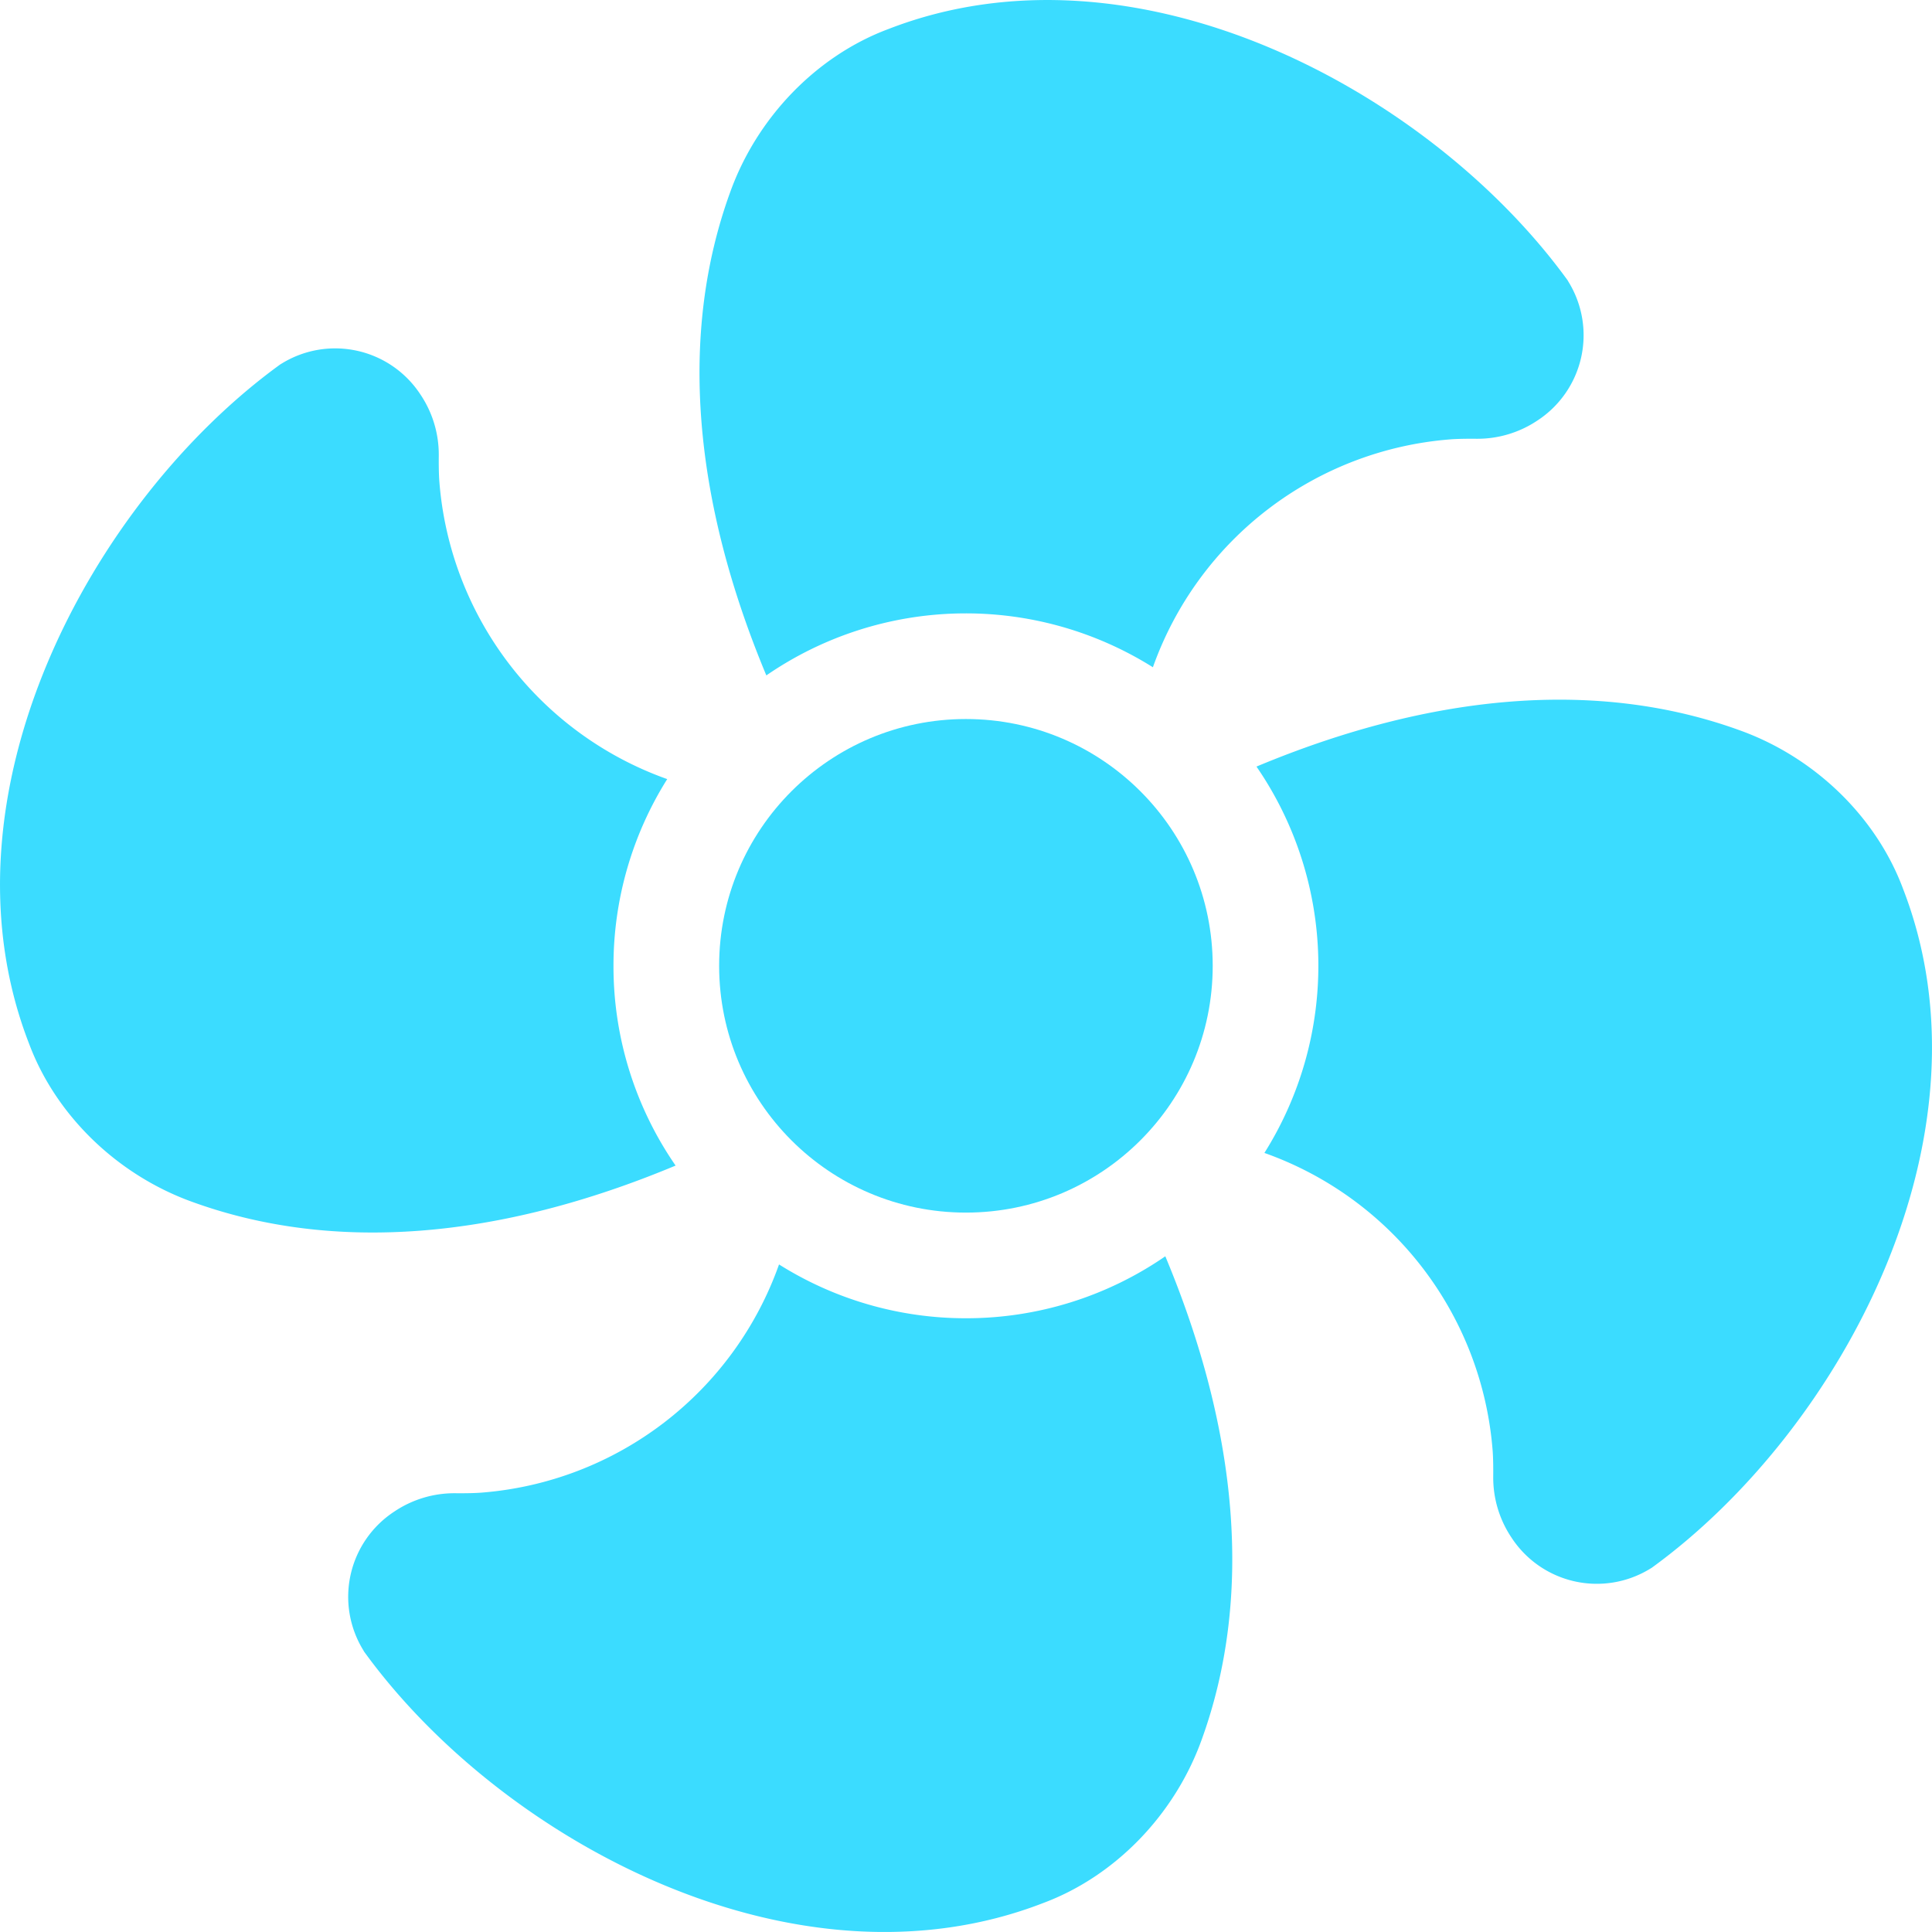
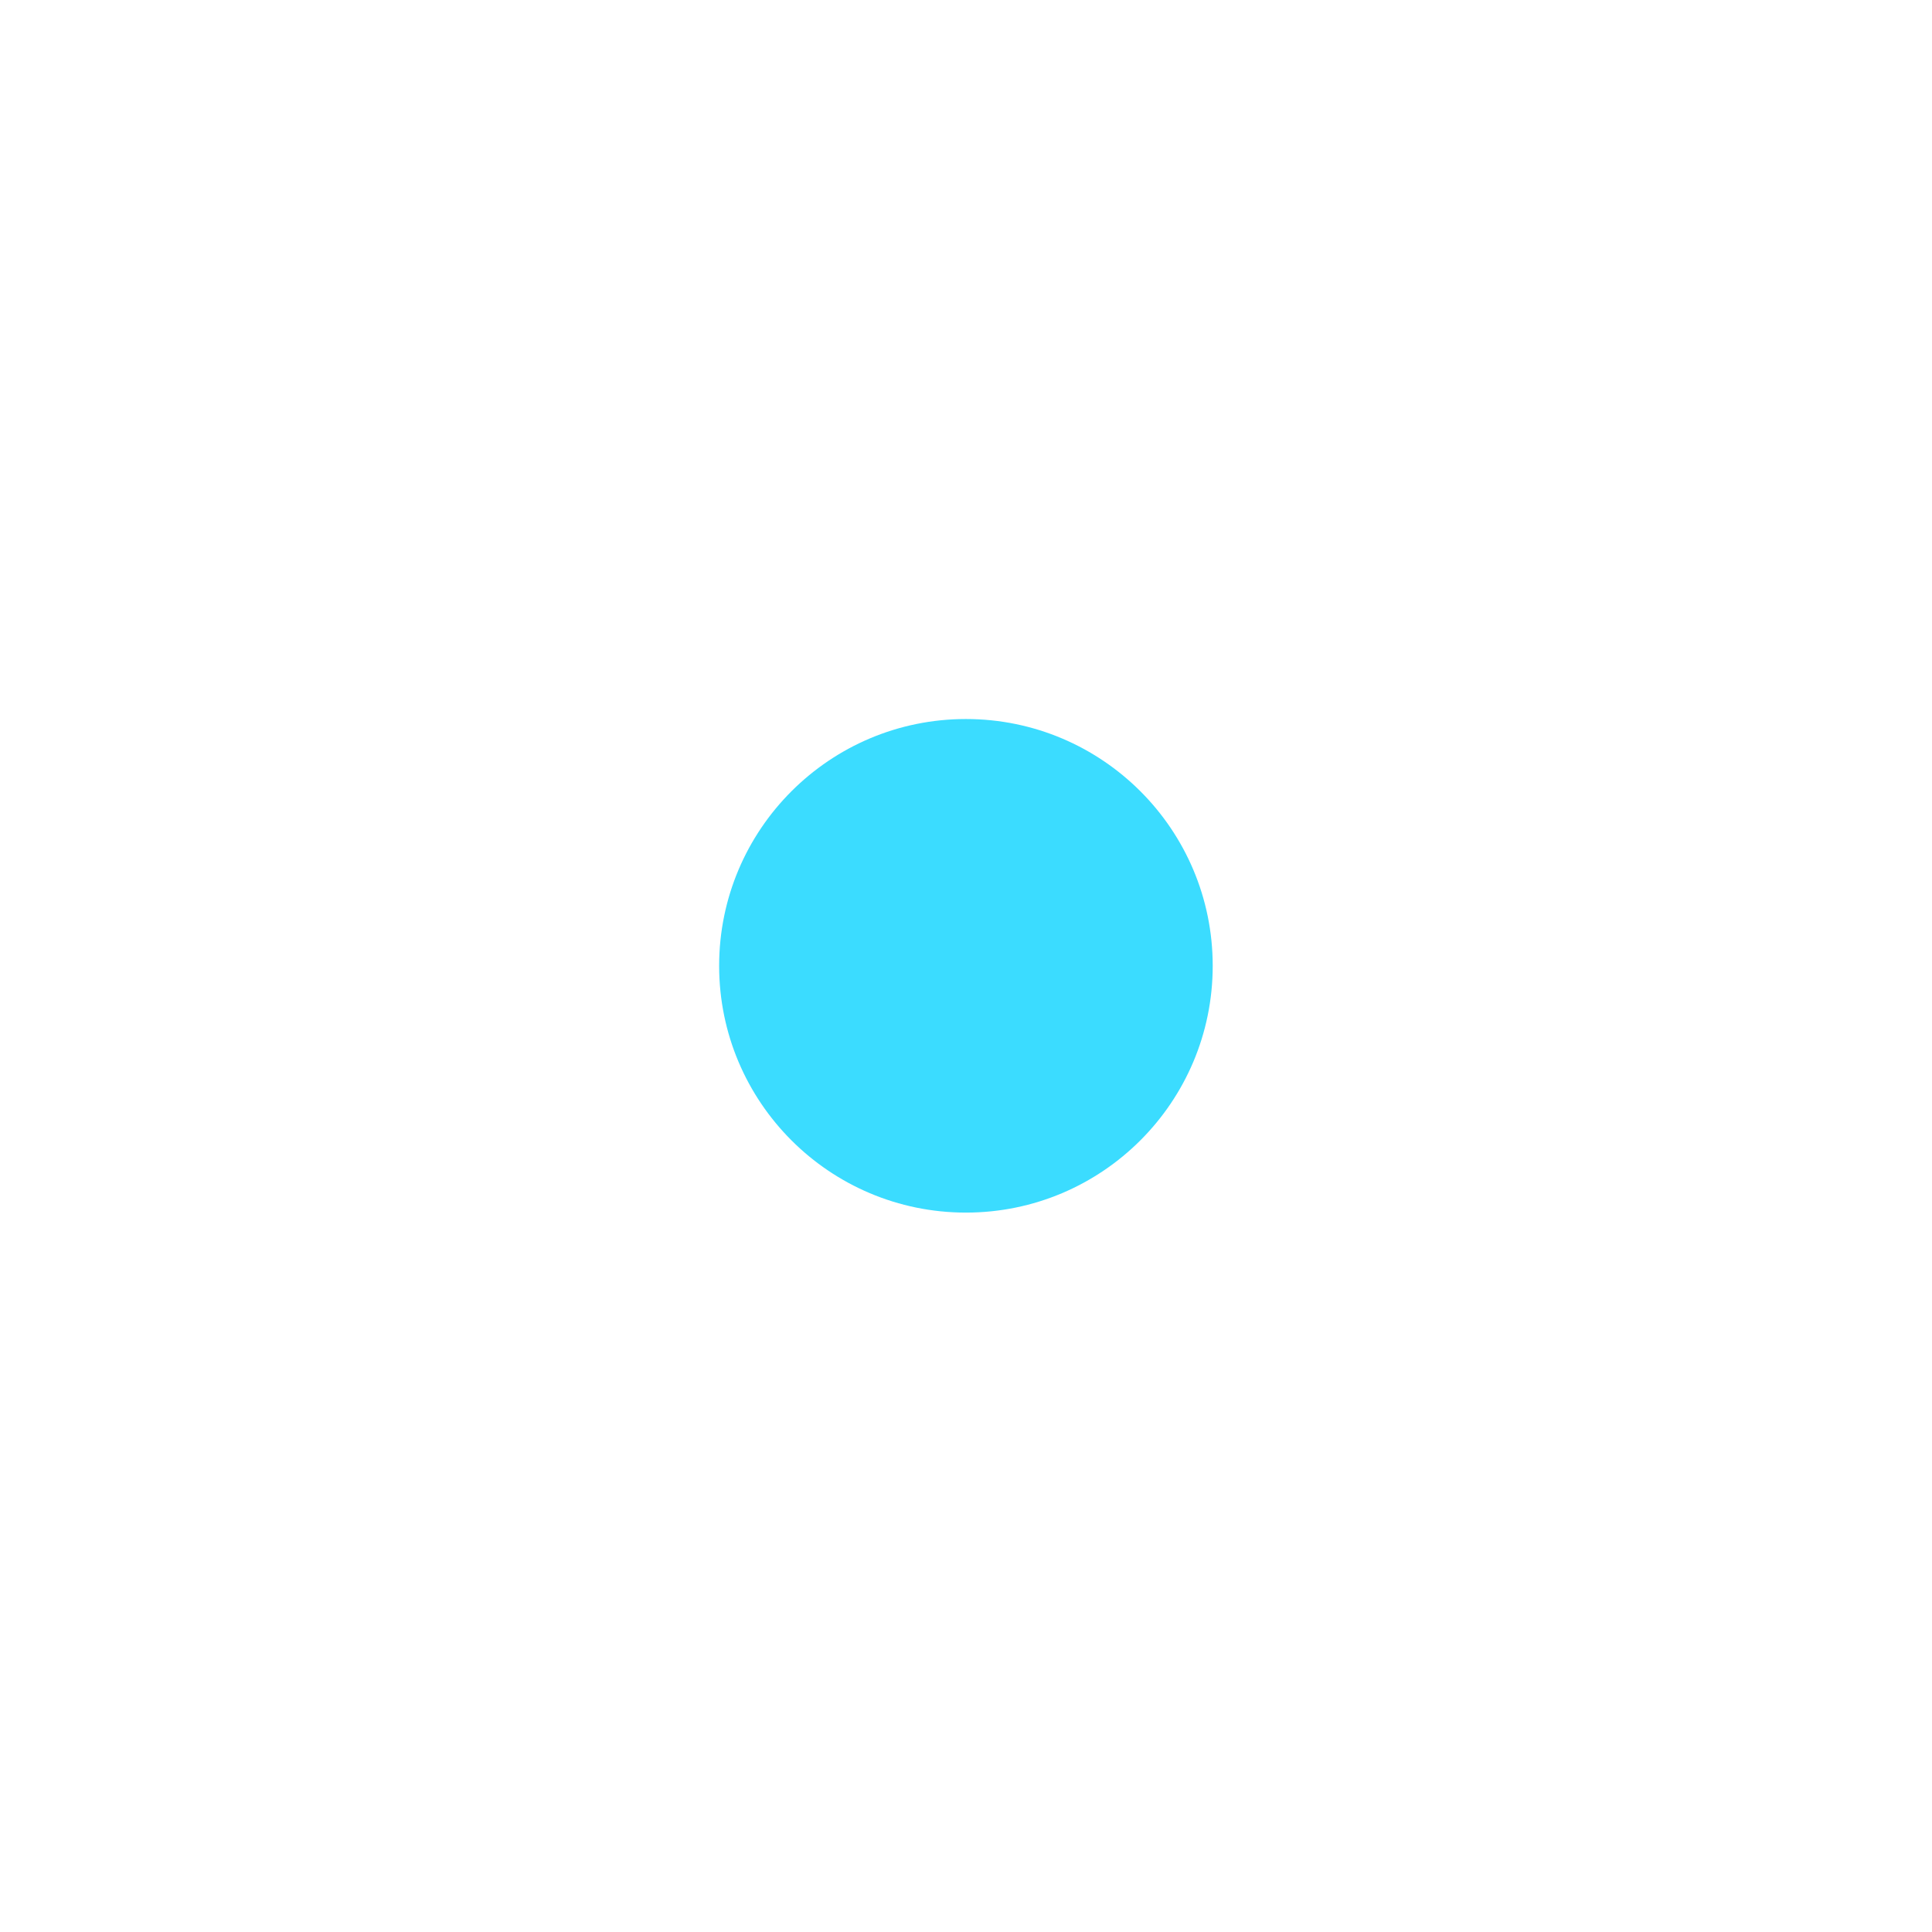
<svg xmlns="http://www.w3.org/2000/svg" version="1.1" width="512" height="512" x="0" y="0" viewBox="0 0 512 512" style="enable-background:new 0 0 512 512" xml:space="preserve" class="">
  <g>
    <g data-name="STATIONERY AND OFFICE">
      <circle cx="255.98" cy="255.95" r="65.4" fill="#3BDCFF" data-original="#000000" />
-       <path d="M504.3 235.47c-7.07-18.93-23.29-34.74-43.19-41.91-37.49-13.63-81.4-9.94-128.13 9.59a93.17 93.17 0 0 1 2.1 102.39 91.21 91.21 0 0 1 60.48 78.81s.21 2.21.16 7a28.53 28.53 0 0 0 4.83 16.11 27 27 0 0 0 36.66 8.33l.53-.32c50.09-36.36 92.08-114.32 66.56-180zM162.58 256a92.87 92.87 0 0 1 14.24-49.53 91.2 91.2 0 0 1-60.38-78.77s-.21-2.21-.16-7a28.53 28.53 0 0 0-4.83-16.11 27 27 0 0 0-36.66-8.33l-.53.32c-50.09 36.33-92.08 114.29-66.56 180 7.07 18.93 23.29 34.73 43.19 41.91 37.49 13.64 81.41 9.94 128.15-9.6A92.82 92.82 0 0 1 162.58 256zM415.73 74.79l-.31-.53c-36.34-50.09-114.29-92.08-180-66.56-18.93 7.07-34.73 23.29-41.9 43.19-13.64 37.48-9.94 81.38 9.57 128.1a93.21 93.21 0 0 1 102.44-2.16 91.21 91.21 0 0 1 78.78-60.39s2.21-.21 7-.16a28.55 28.55 0 0 0 16.11-4.83 27 27 0 0 0 8.31-36.66zM256 349.35a92.84 92.84 0 0 1-49.55-14.26 91.21 91.21 0 0 1-78.81 60.47s-2.21.21-7 .16a28.5 28.5 0 0 0-16.1 4.83 27 27 0 0 0-8.33 36.66l.31.53c36.34 50.09 114.29 92.08 180 66.56 18.93-7.07 34.73-23.29 41.91-43.19 13.63-37.5 9.93-81.43-9.61-128.18A92.89 92.89 0 0 1 256 349.35z" fill="#3BDCFF" data-original="#000000" />
    </g>
  </g>
</svg>